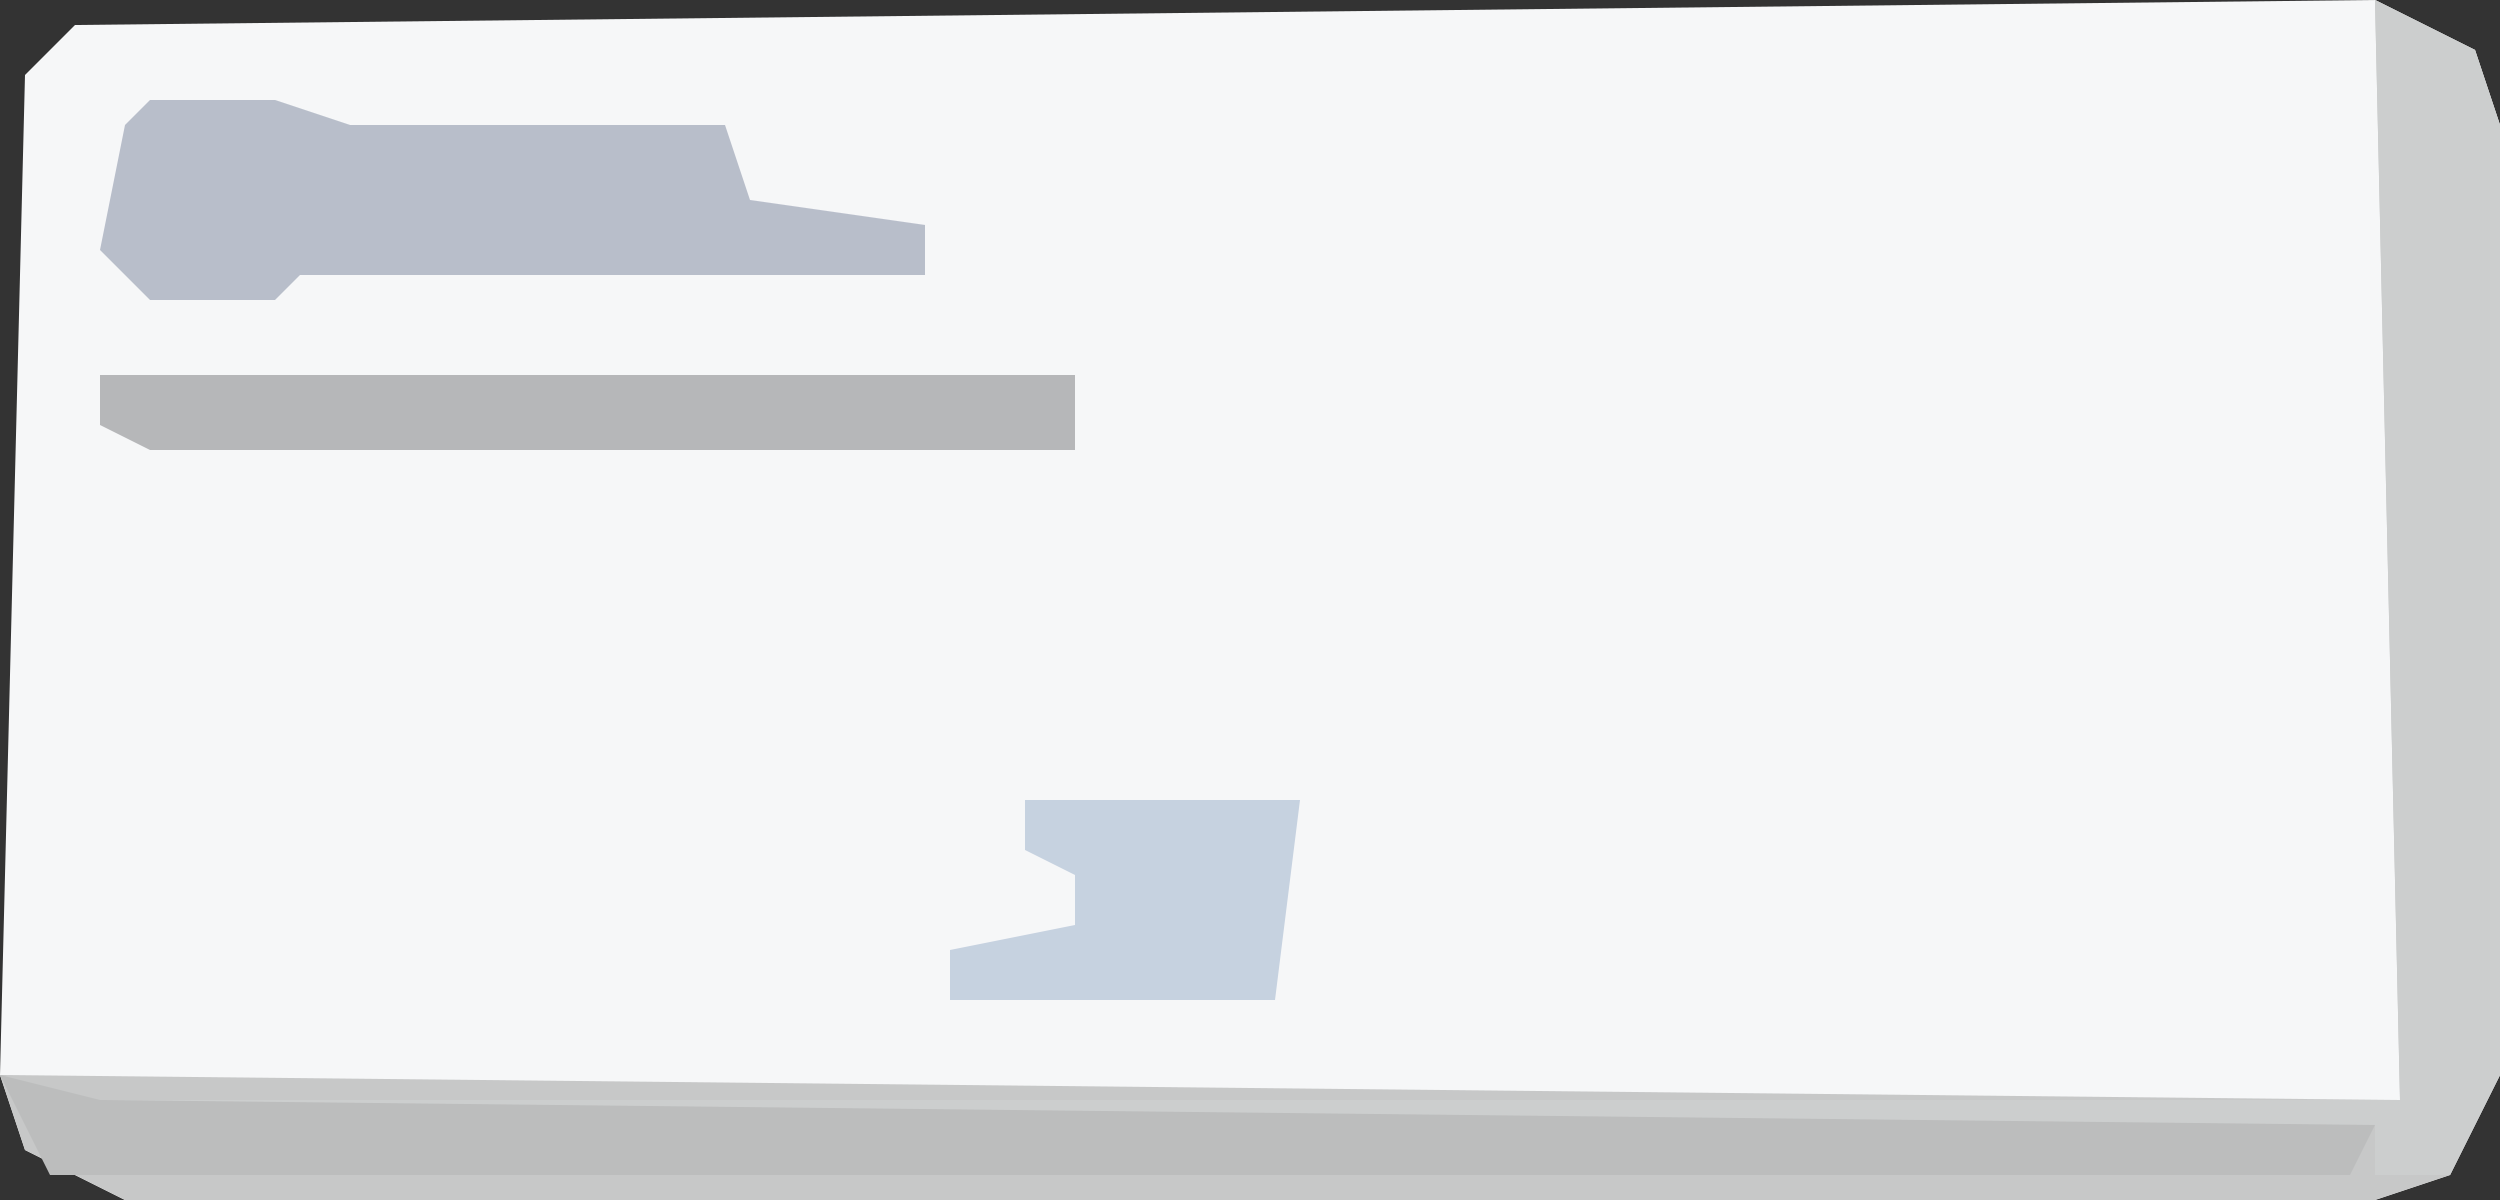
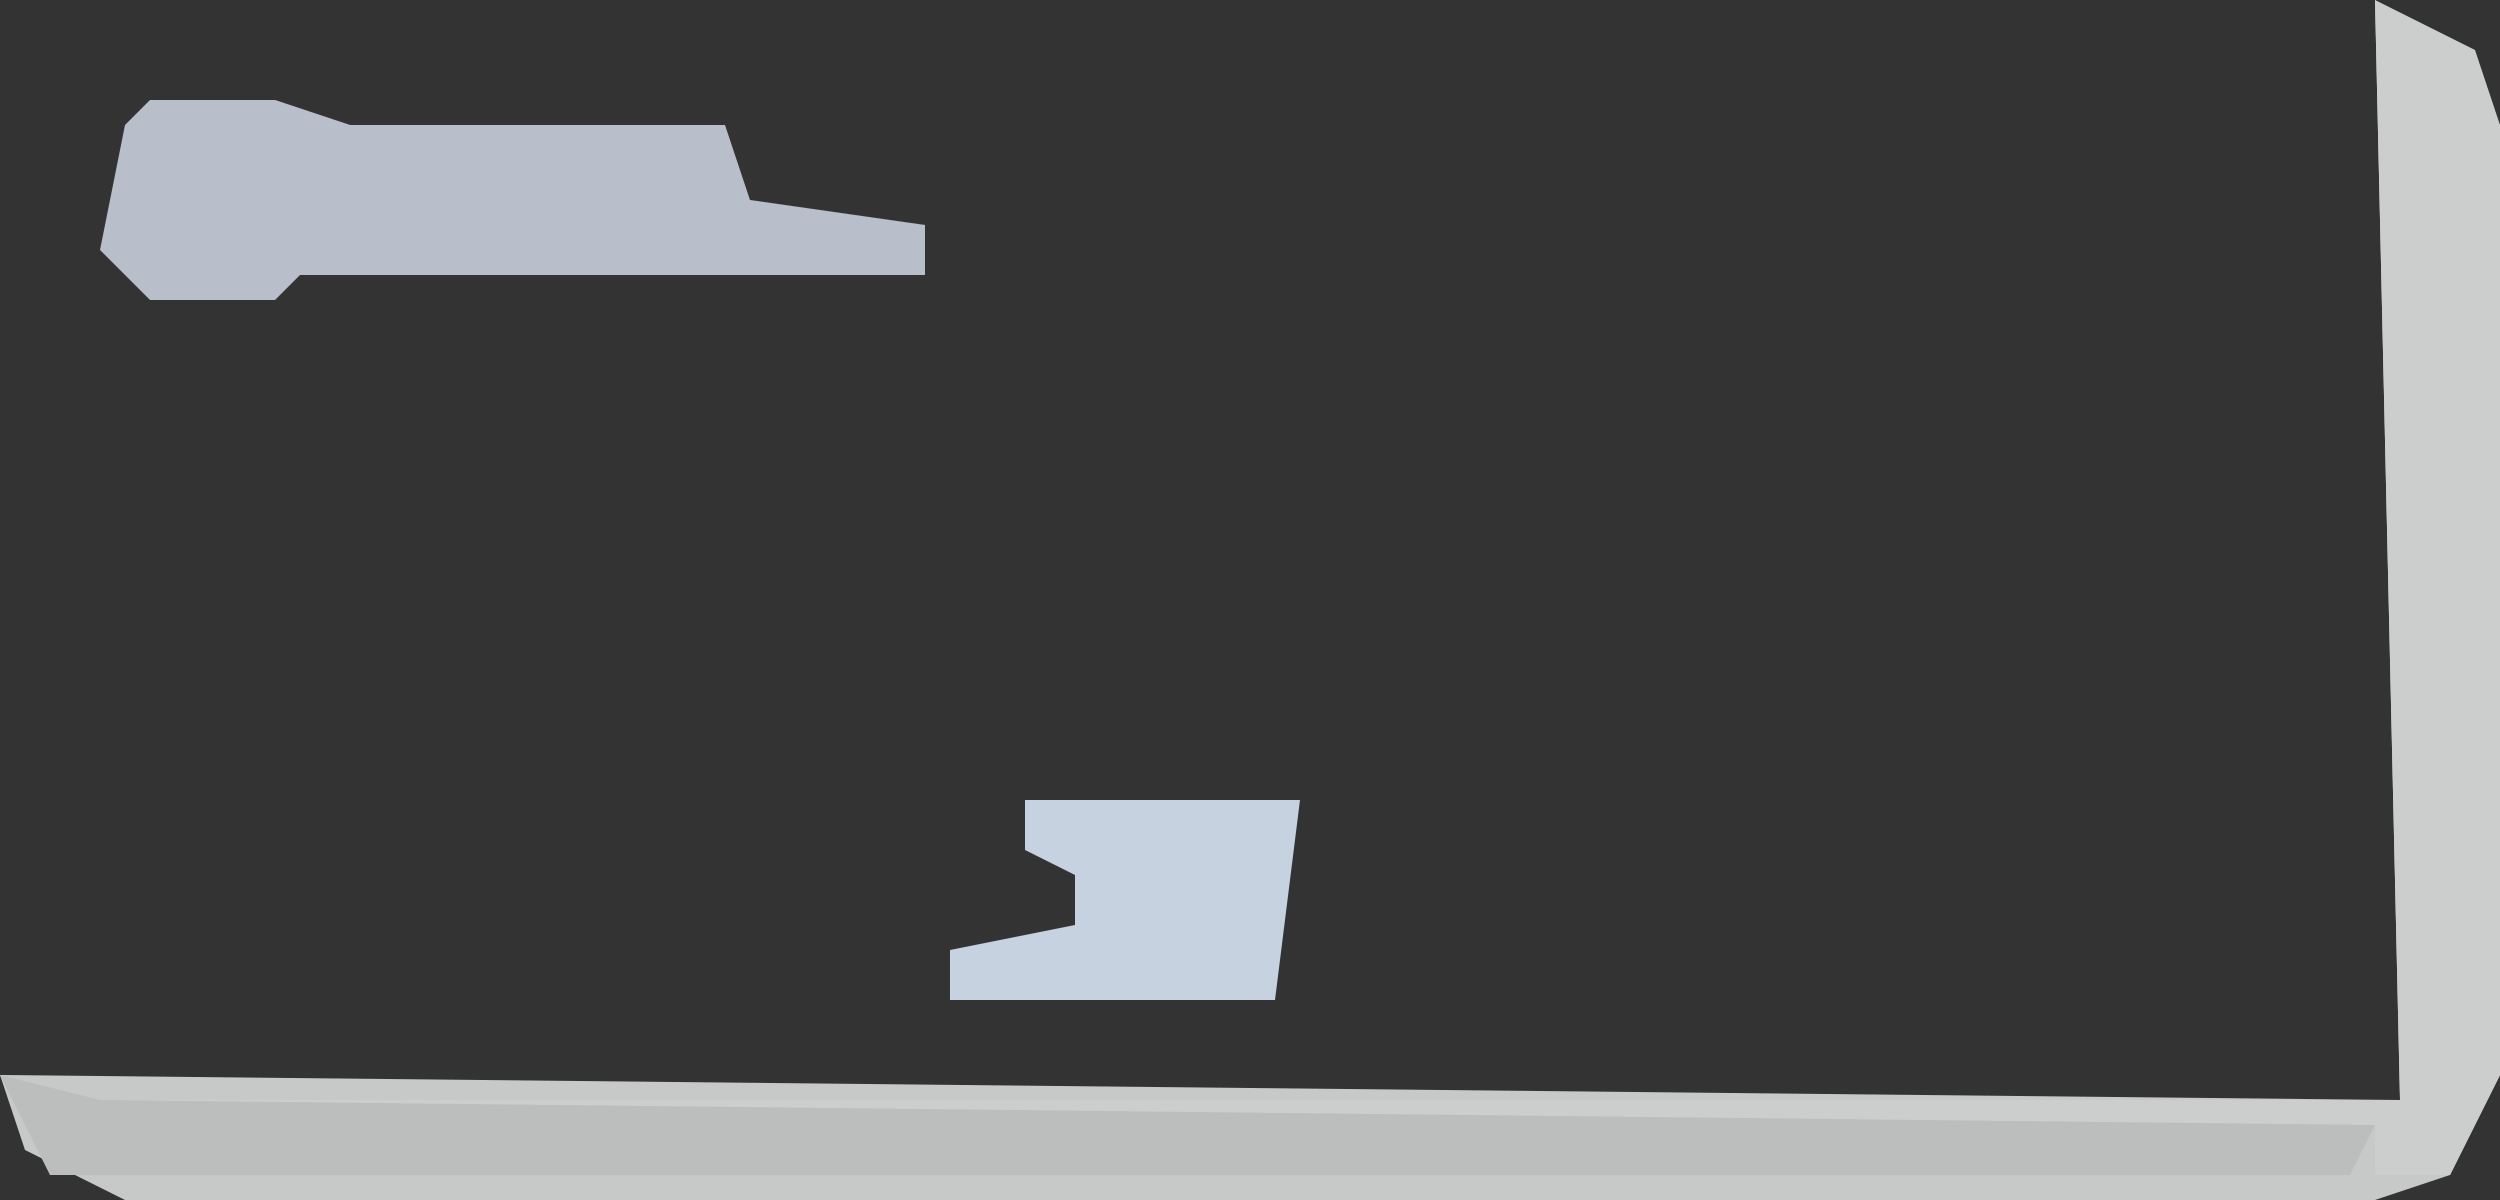
<svg xmlns="http://www.w3.org/2000/svg" version="1.1" width="100" height="48">
  <rect width="100%" height="100%" fill="#333333" stroke="none" />
-   <path d="M0,0 L4,2 L5,5 L5,43 L3,47 L0,48 L-90,48 L-94,46 L-95,43 L-94,3 L-92,1 Z " fill="#F6F7F8" transform="translate(95,0)" />
-   <path d="M0,0 L4,2 L5,5 L5,43 L3,47 L0,48 L-90,48 L-94,46 L-95,43 L1,44 Z " fill="#C7C8C8" transform="translate(95,0)" />
+   <path d="M0,0 L5,5 L5,43 L3,47 L0,48 L-90,48 L-94,46 L-95,43 L1,44 Z " fill="#C7C8C8" transform="translate(95,0)" />
  <path d="M0,0 L4,2 L5,5 L5,43 L3,47 L0,47 L0,45 L-91,45 L-91,44 L1,44 Z " fill="#CCCECE" transform="translate(95,0)" />
  <path d="M0,0 L5,0 L8,1 L23,1 L24,4 L31,5 L31,7 L6,7 L5,8 L0,8 L-2,6 L-1,1 Z " fill="#B8BECA" transform="translate(6,4)" />
  <path d="M0,0 L4,1 L95,2 L94,4 L2,4 Z " fill="#BCBDBD" transform="translate(0,43)" />
-   <path d="M0,0 L39,0 L39,3 L2,3 L0,2 Z " fill="#B6B7B9" transform="translate(4,15)" />
  <path d="M0,0 L11,0 L10,8 L-3,8 L-3,6 L2,5 L2,3 L0,2 Z " fill="#C6D2E0" transform="translate(41,32)" />
  <path d="M0,0 Z " fill="#FFFFFF" transform="translate(0,2)" />
  <path d="M0,0 Z " fill="#FFFFFF" transform="translate(1,1)" />
  <path d="M0,0 Z " fill="#FFFFFF" transform="translate(2,0)" />
</svg>